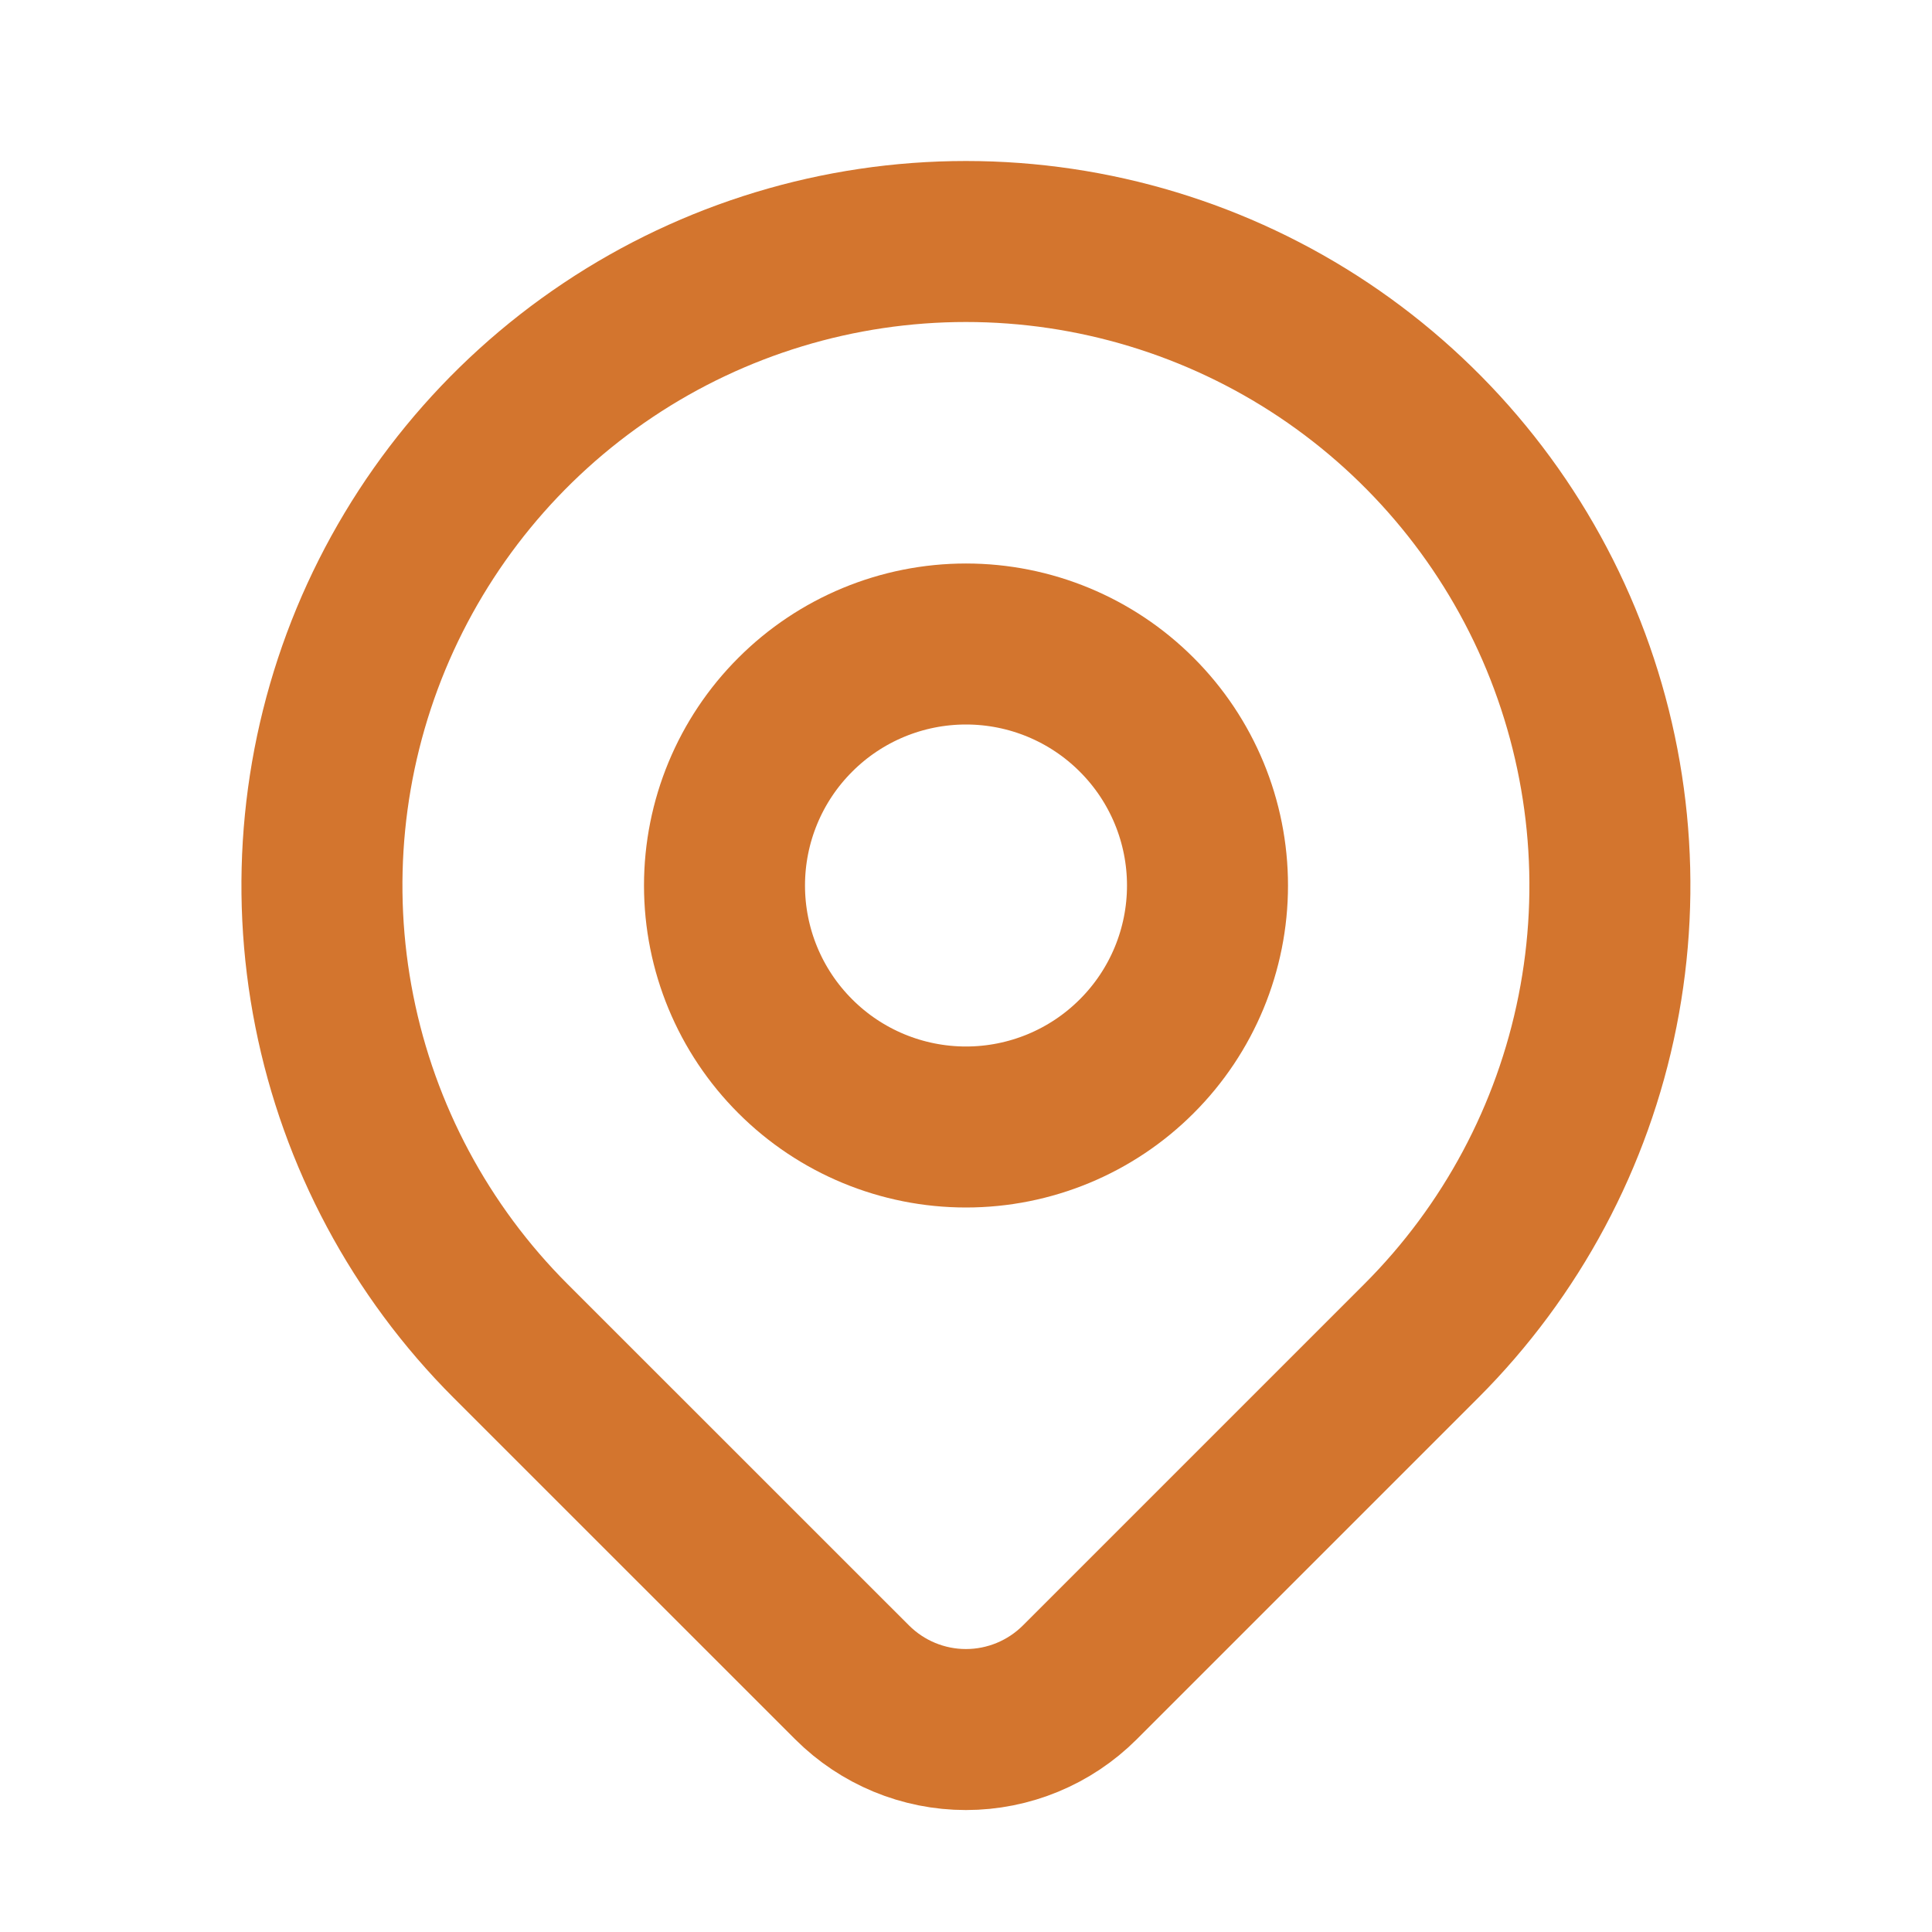
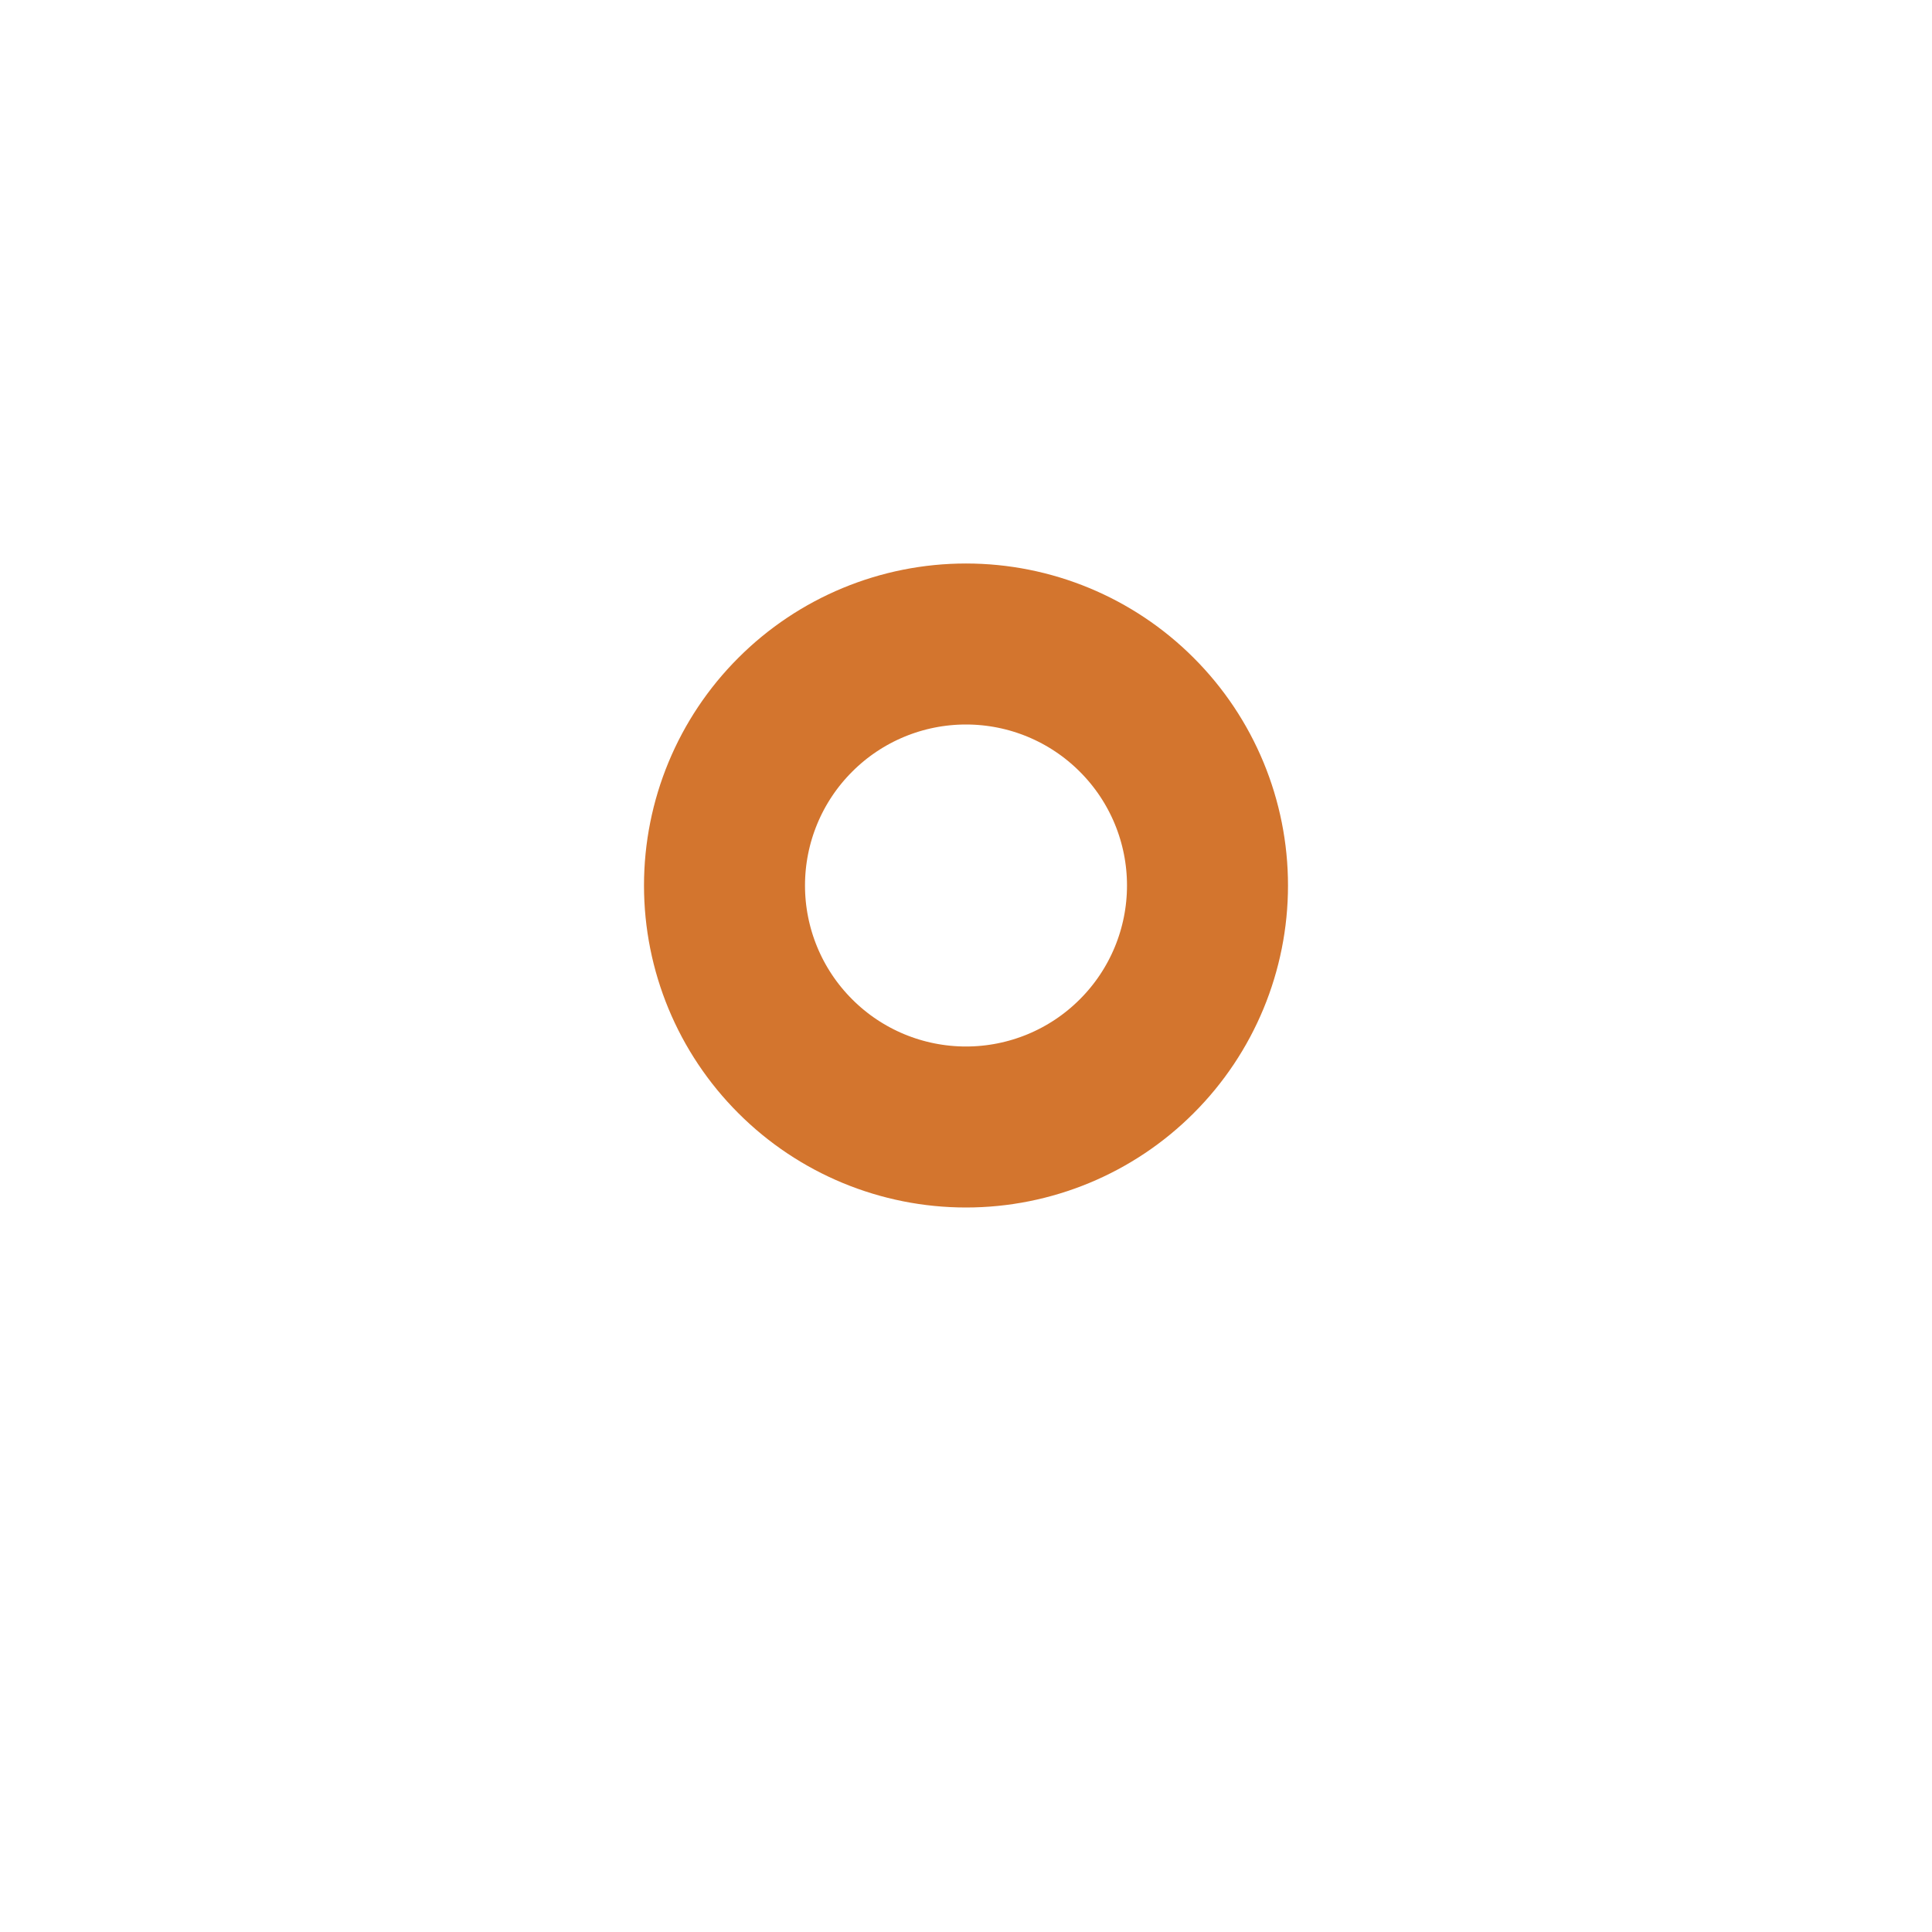
<svg xmlns="http://www.w3.org/2000/svg" width="24" height="24" viewBox="0 0 24 24" fill="none">
  <g clip-path="url(#clip0_1570_20180)">
    <path d="M9 11C9 11.796 9.316 12.559 9.879 13.121C10.441 13.684 11.204 14 12 14C12.796 14 13.559 13.684 14.121 13.121C14.684 12.559 15 11.796 15 11C15 10.204 14.684 9.441 14.121 8.879C13.559 8.316 12.796 8 12 8C11.204 8 10.441 8.316 9.879 8.879C9.316 9.441 9 10.204 9 11Z" stroke="#D3752E" stroke-width="2" stroke-linecap="round" stroke-linejoin="round" />
-     <path d="M17.656 16.657L13.413 20.9C13.038 21.274 12.53 21.485 11.999 21.485C11.469 21.485 10.961 21.274 10.586 20.9L6.342 16.657C5.223 15.538 4.461 14.112 4.153 12.561C3.844 11.009 4.003 9.4 4.608 7.938C5.214 6.477 6.239 5.227 7.555 4.348C8.87 3.469 10.417 3 11.999 3C13.581 3 15.128 3.469 16.444 4.348C17.759 5.227 18.785 6.477 19.39 7.938C19.995 9.4 20.154 11.009 19.845 12.561C19.537 14.112 18.775 15.538 17.656 16.657Z" stroke="#D3752E" stroke-width="2" stroke-linecap="round" stroke-linejoin="round" />
  </g>
  <defs>
    <clipPath id="clip0_1570_20180">
      <rect width="24" height="24" fill="white" />
    </clipPath>
  </defs>
</svg>